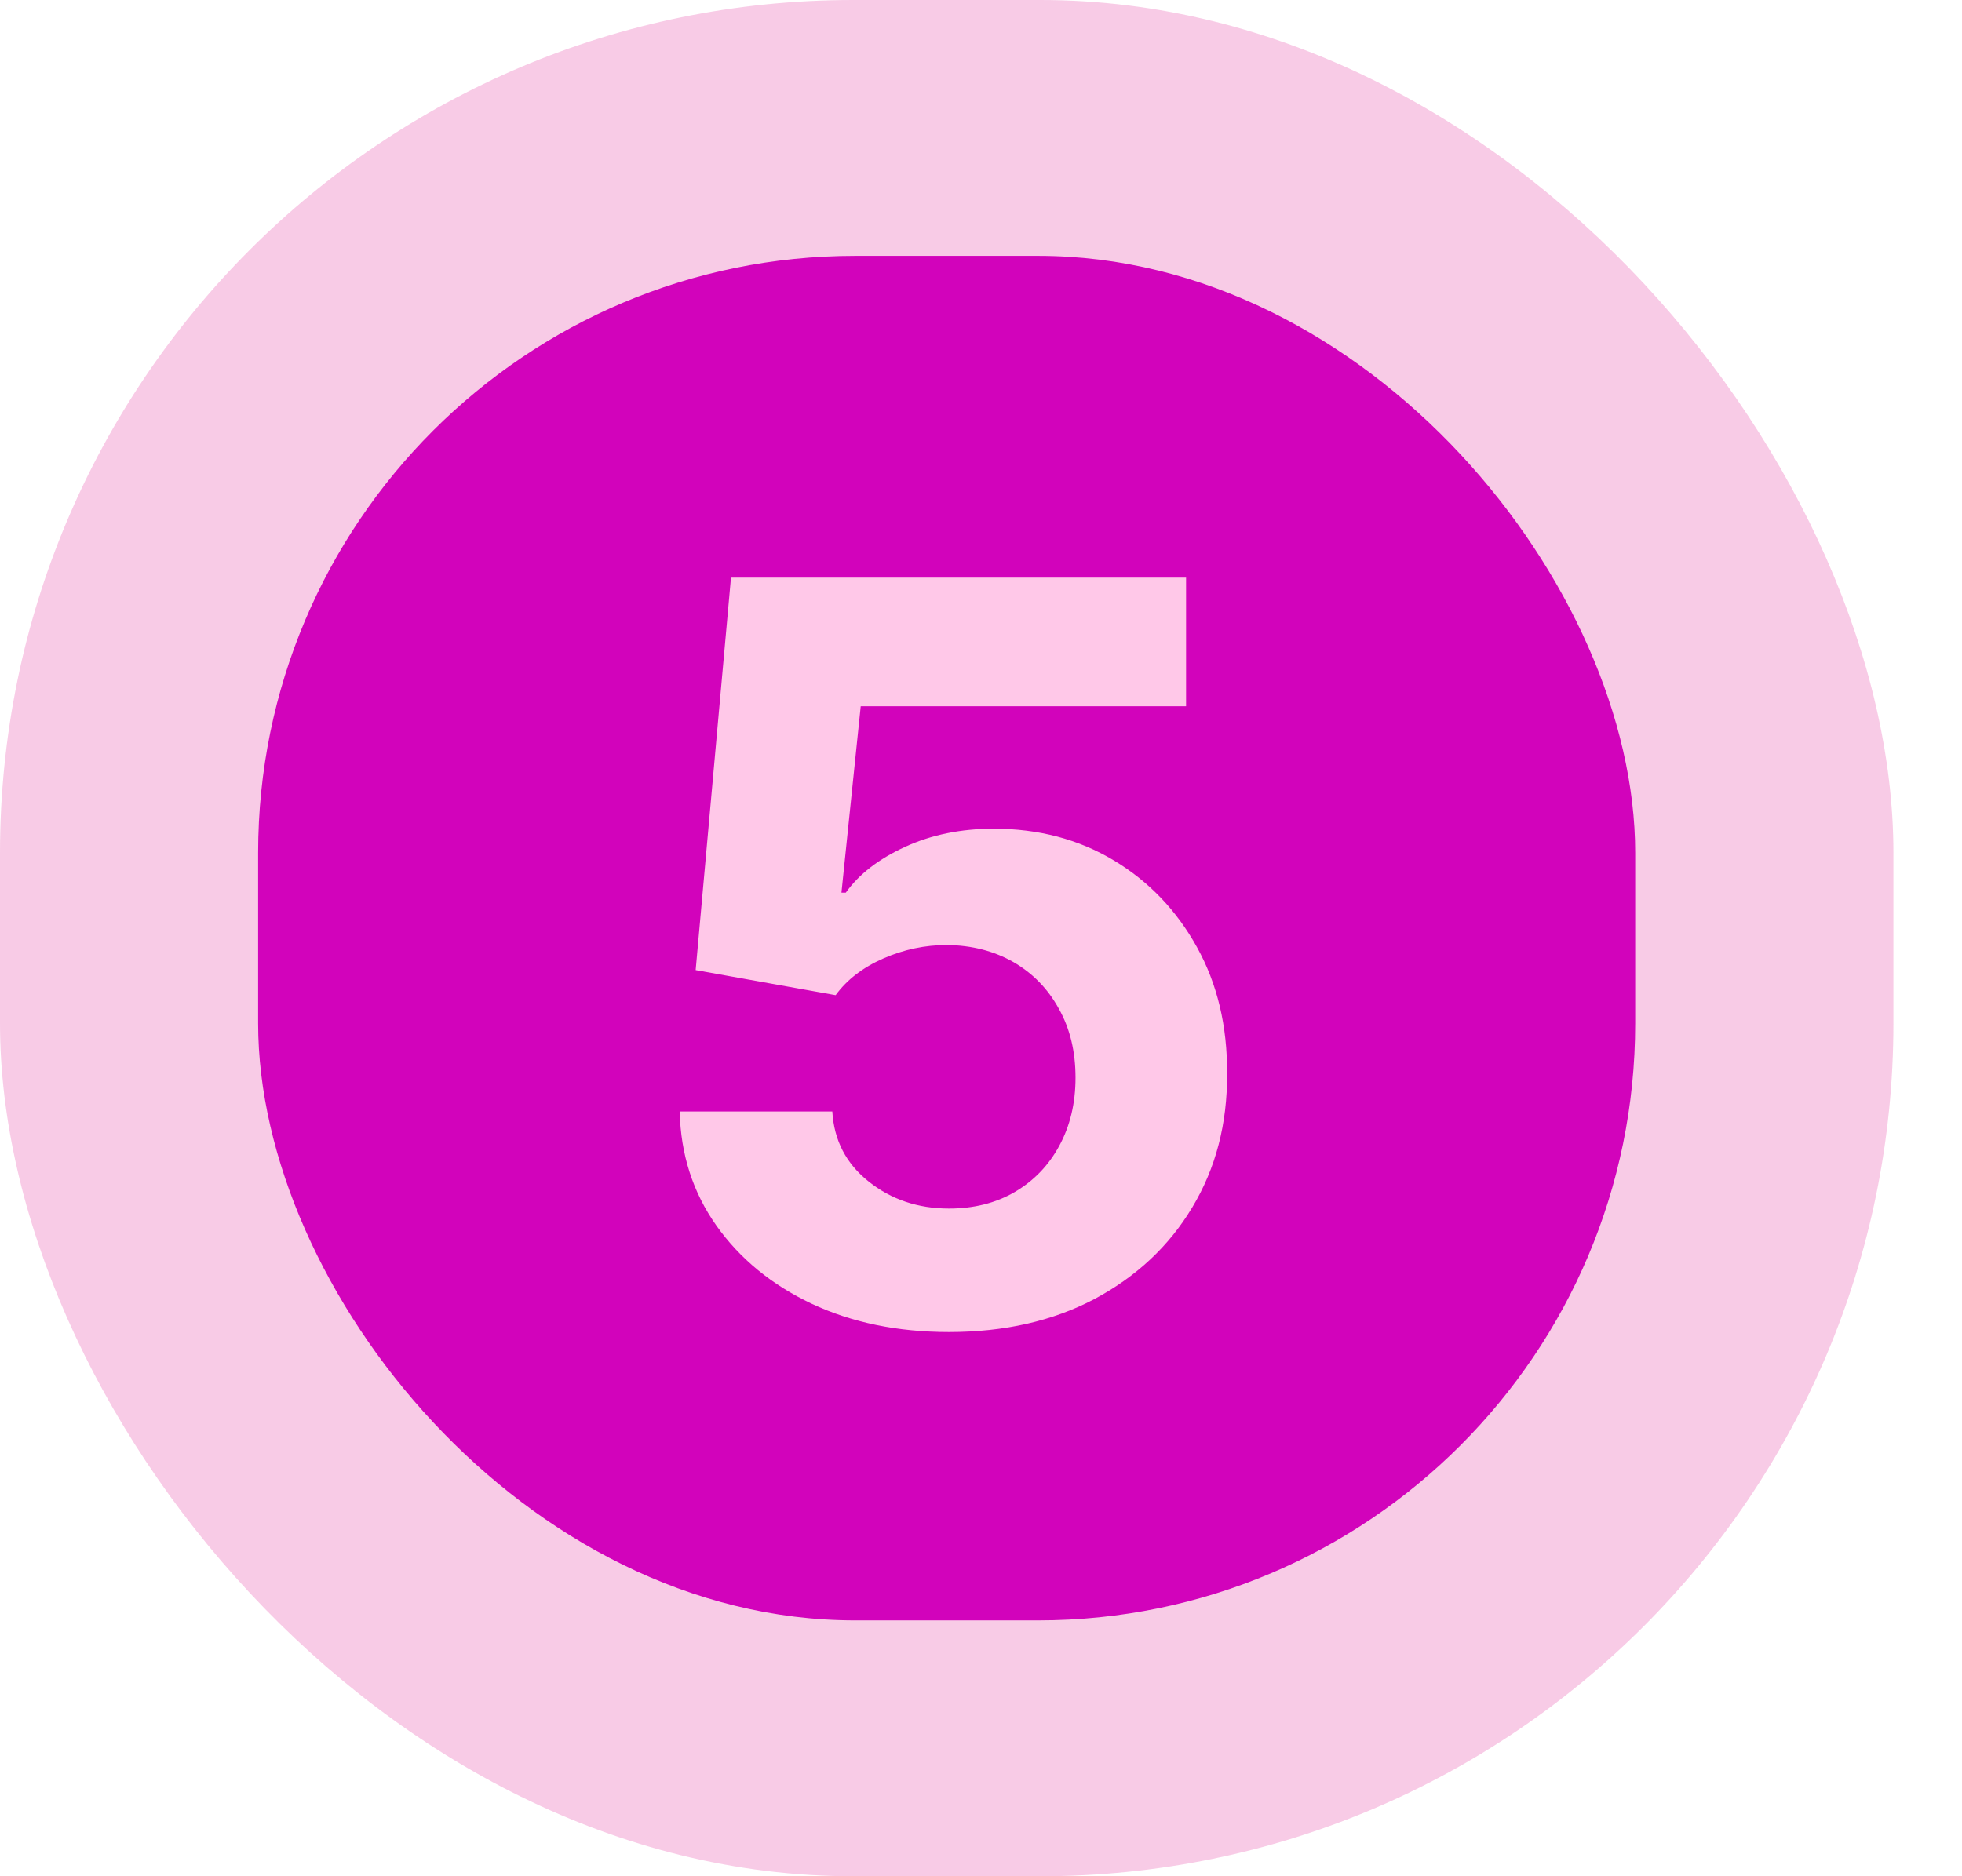
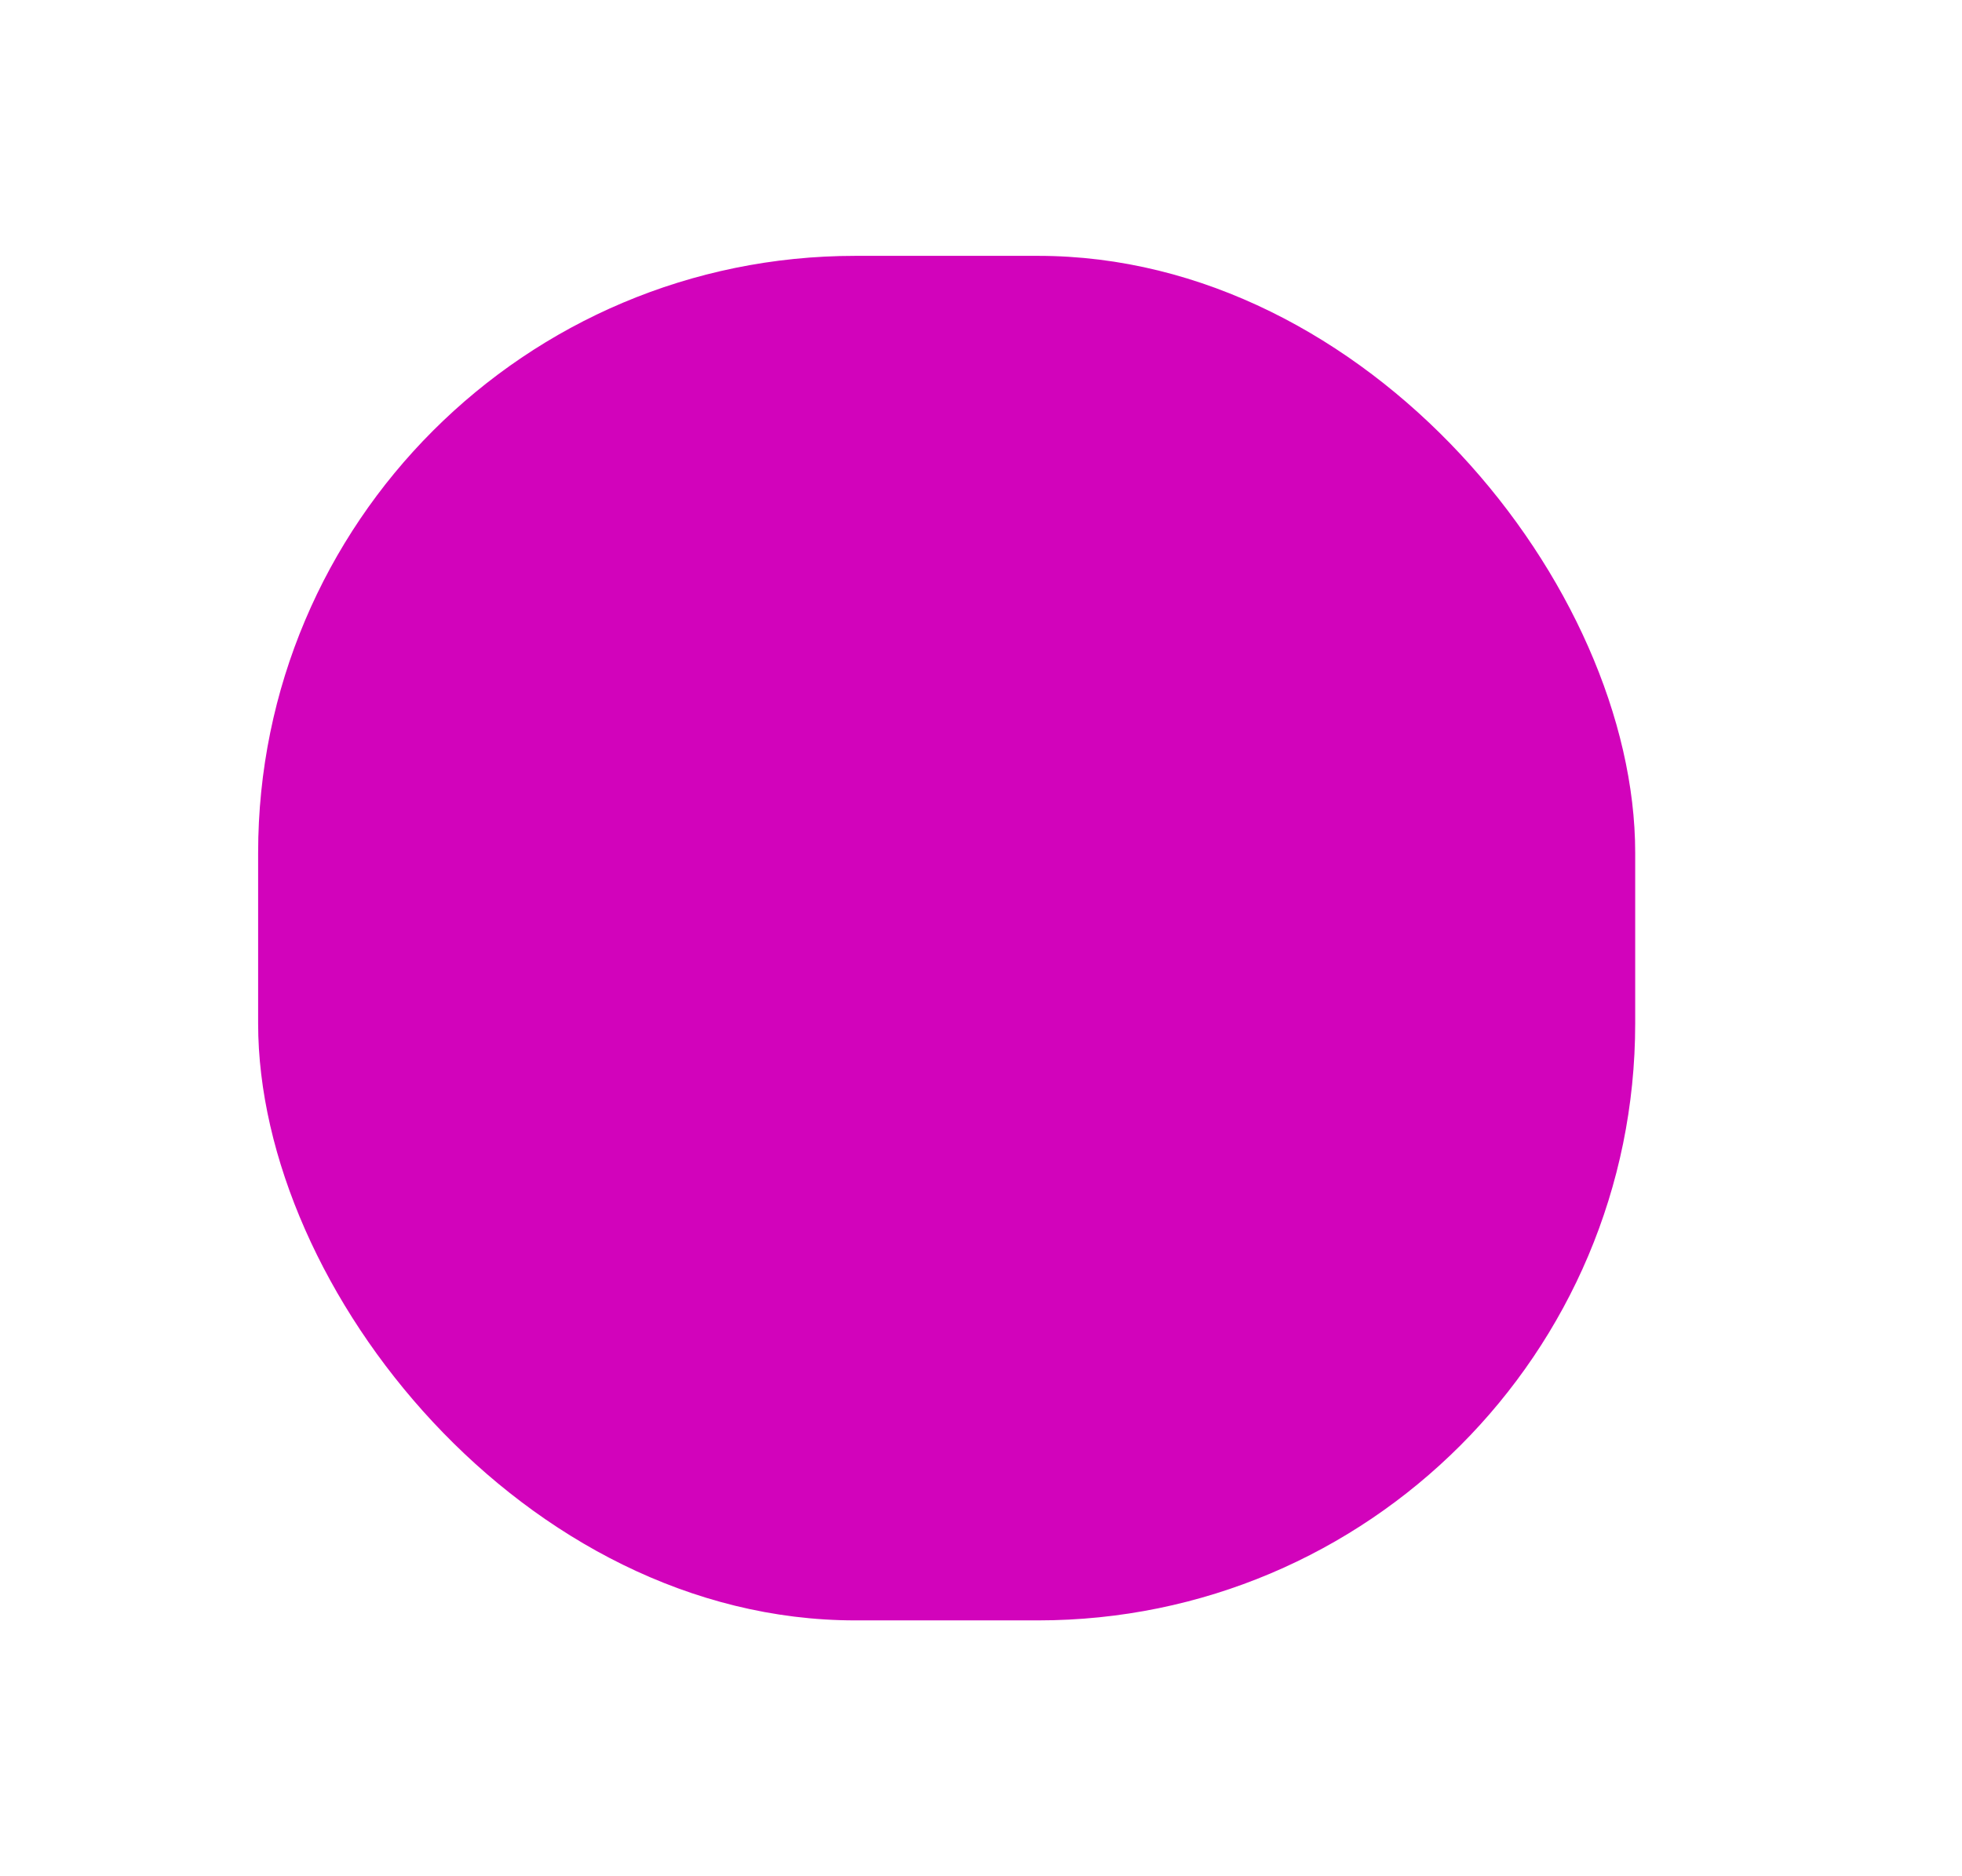
<svg xmlns="http://www.w3.org/2000/svg" width="23" height="22" viewBox="0 0 23 22" fill="none">
-   <rect opacity="0.3" width="22.196" height="22" rx="10" fill="#E852AA" />
  <rect x="3.026" y="3" width="16.143" height="16" rx="7" fill="#D203BB" />
-   <path d="M11.125 15.619C10.523 15.619 9.986 15.508 9.515 15.287C9.046 15.065 8.674 14.76 8.398 14.371C8.123 13.982 7.979 13.536 7.968 13.033H9.757C9.777 13.371 9.919 13.645 10.184 13.855C10.448 14.065 10.762 14.171 11.125 14.171C11.415 14.171 11.671 14.107 11.892 13.979C12.117 13.848 12.291 13.668 12.416 13.438C12.544 13.204 12.608 12.938 12.608 12.636C12.608 12.329 12.543 12.06 12.412 11.827C12.284 11.594 12.107 11.412 11.88 11.281C11.652 11.151 11.392 11.084 11.1 11.081C10.844 11.081 10.595 11.133 10.354 11.239C10.115 11.344 9.929 11.487 9.796 11.669L8.155 11.375L8.569 6.773H13.904V8.281H10.09L9.864 10.467H9.915C10.069 10.251 10.3 10.072 10.61 9.93C10.919 9.788 11.266 9.717 11.649 9.717C12.175 9.717 12.644 9.841 13.056 10.088C13.468 10.335 13.793 10.675 14.032 11.107C14.27 11.536 14.388 12.03 14.385 12.589C14.388 13.178 14.252 13.7 13.976 14.158C13.704 14.612 13.321 14.97 12.83 15.232C12.341 15.49 11.773 15.619 11.125 15.619Z" fill="#FFC8E8" />
</svg>